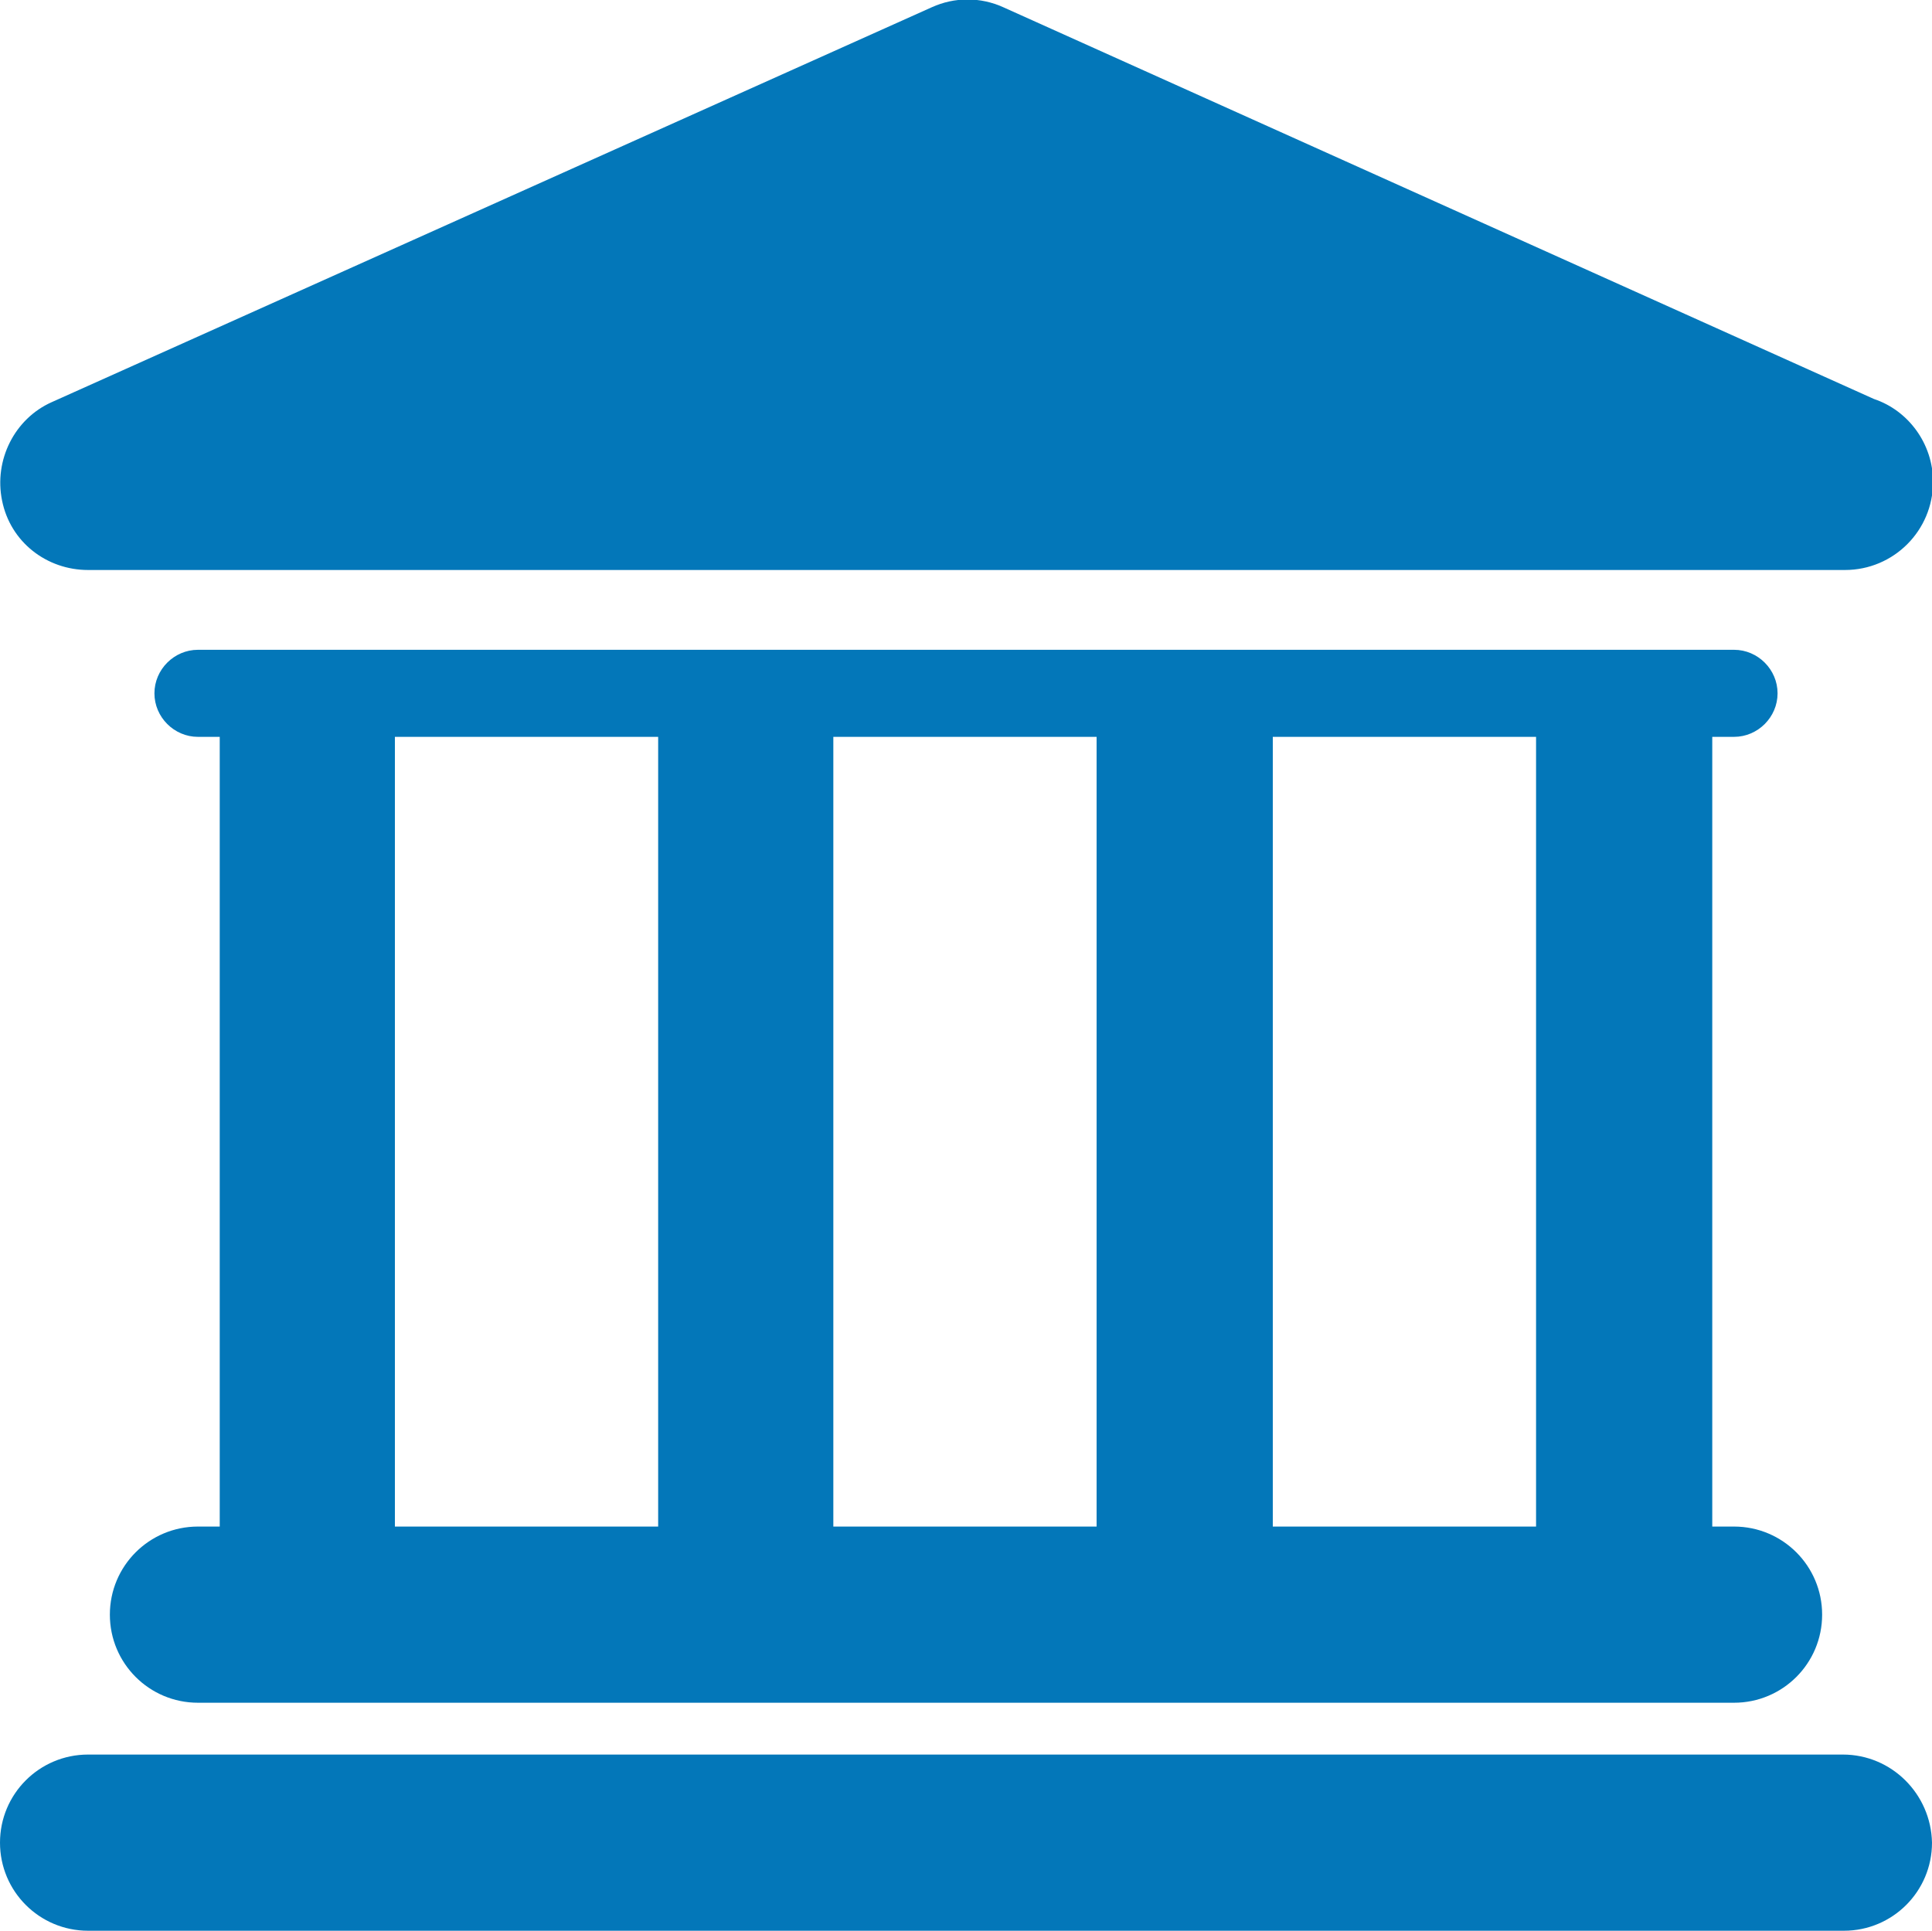
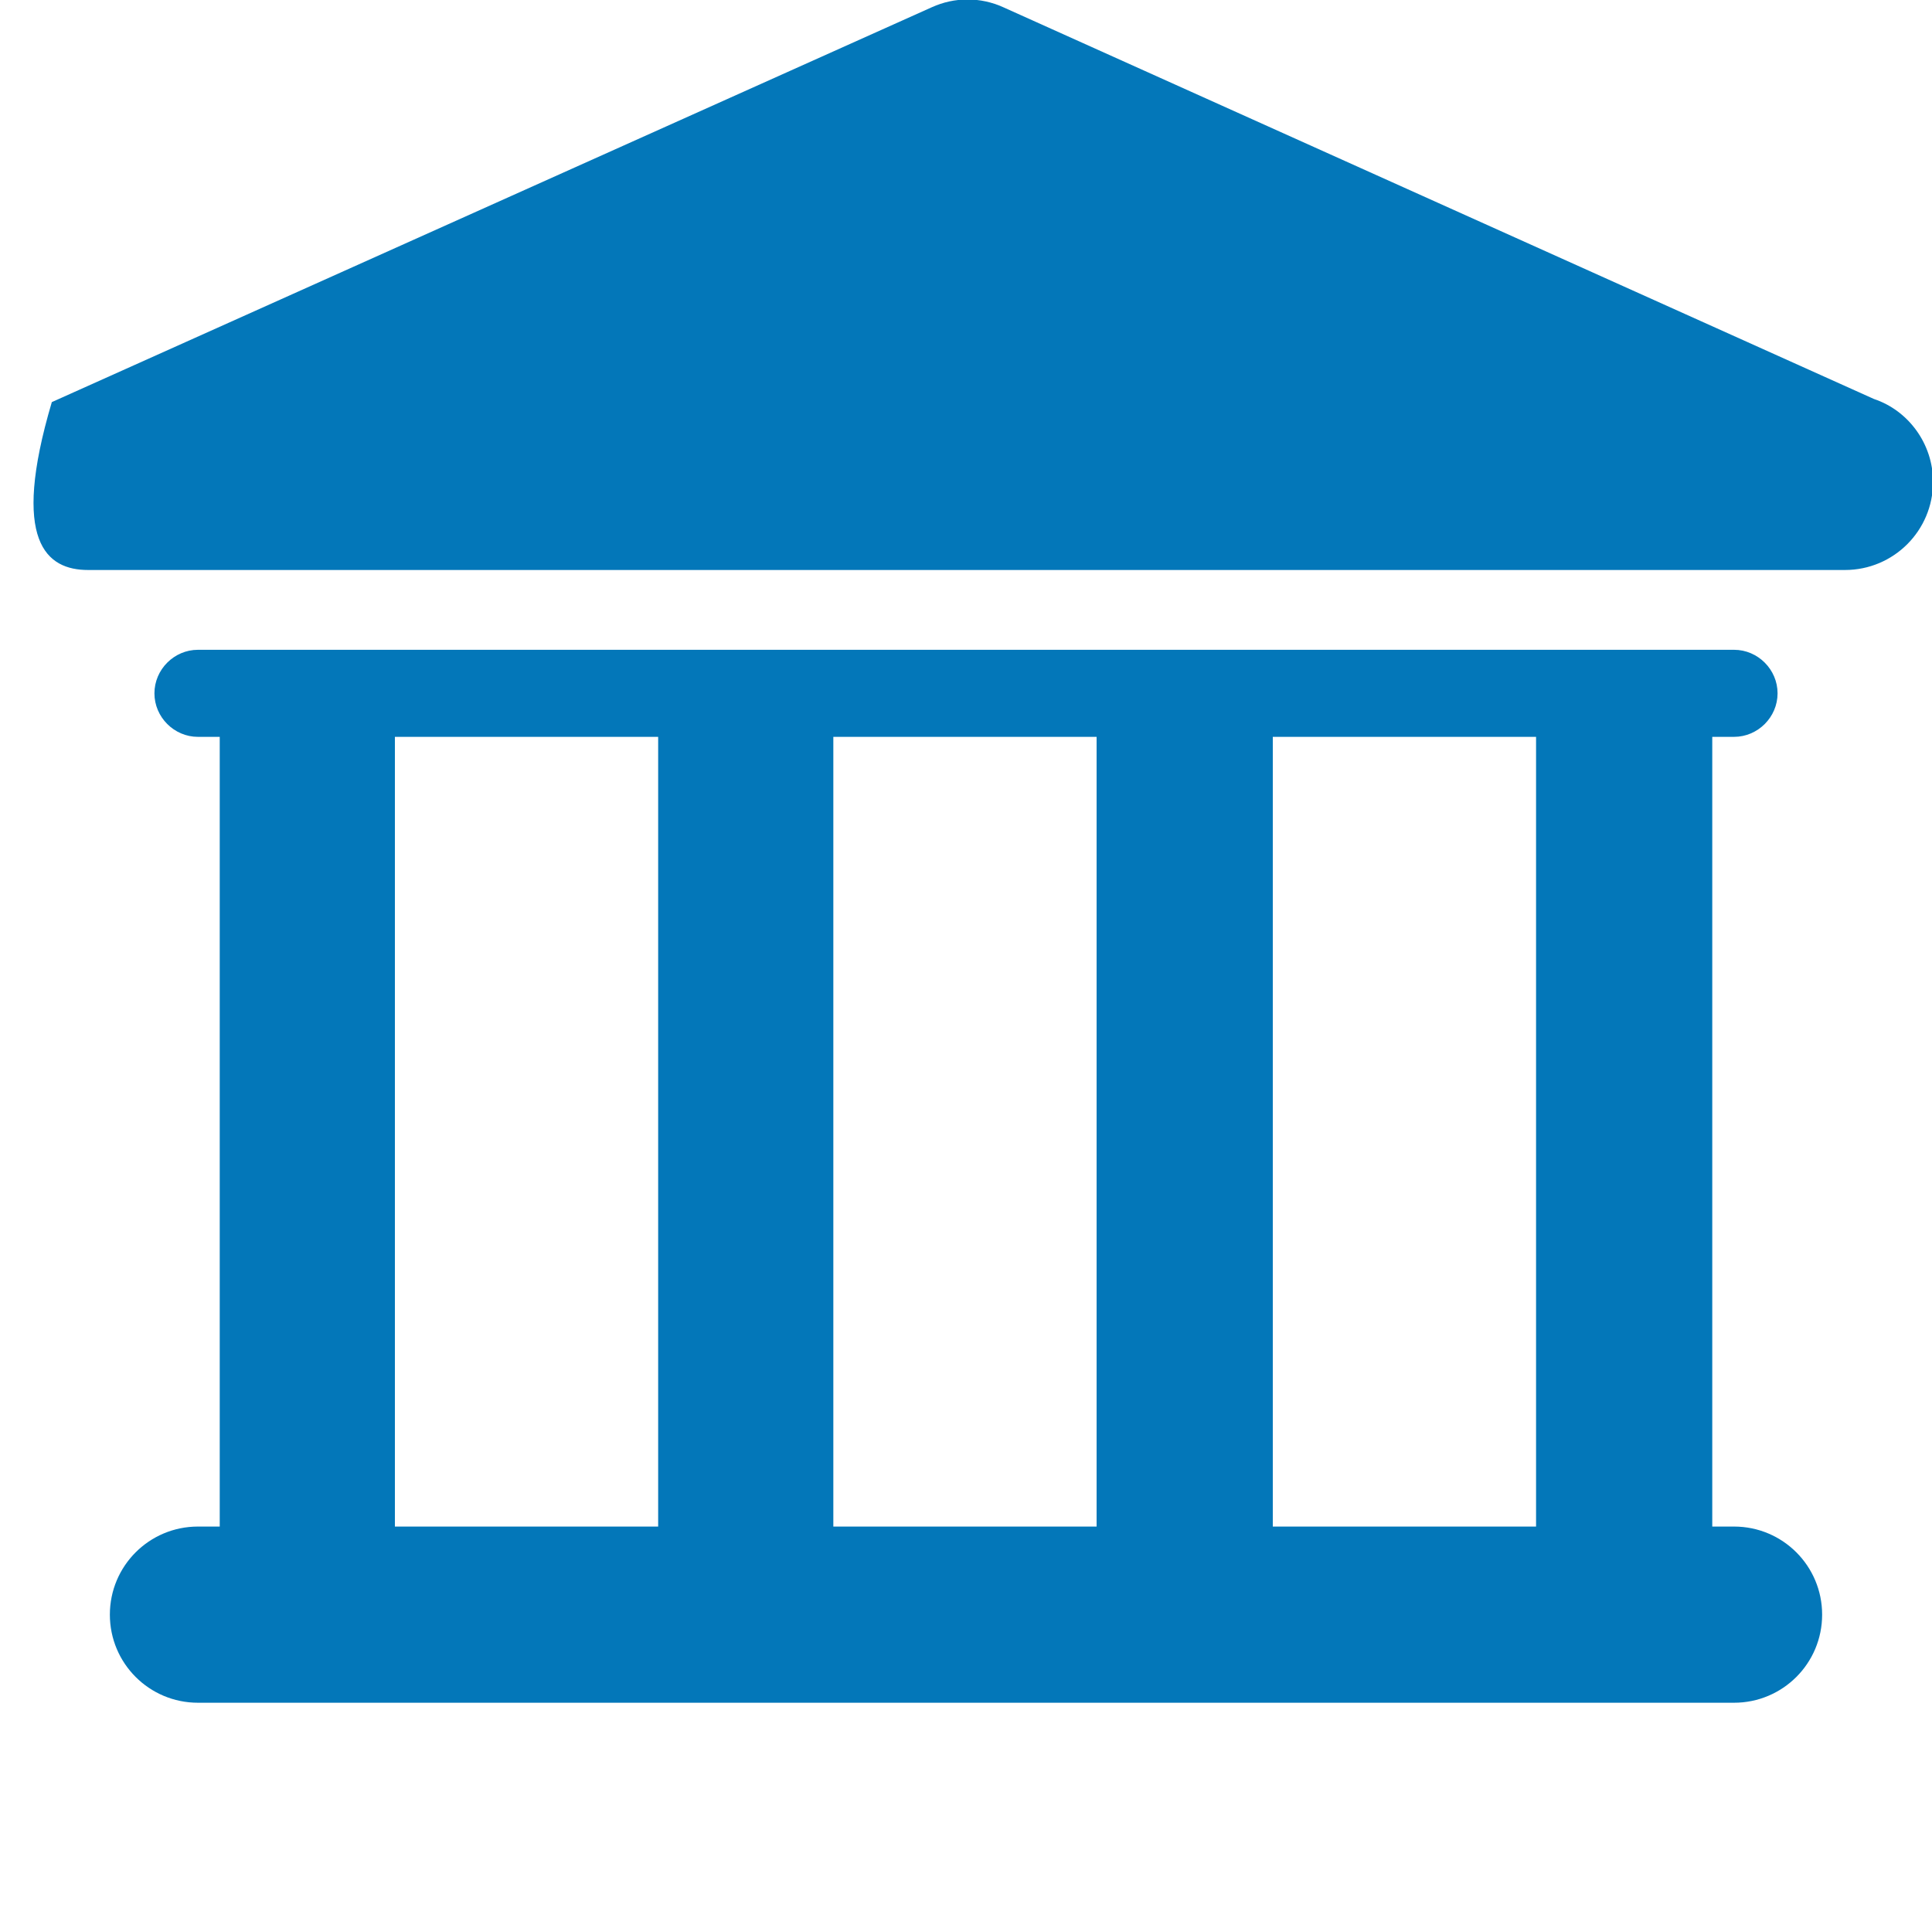
<svg xmlns="http://www.w3.org/2000/svg" version="1.1" style="enable-background:new 0 0 186.4 186.3;" xml:space="preserve" width="186.4" height="186.3">
  <rect id="backgroundrect" width="100%" height="100%" x="0" y="0" fill="none" stroke="none" />
  <g class="currentLayer" style="">
    <title>Layer 1</title>
    <g id="svg_1" class="selected" fill-opacity="1" fill="#0377b9">
      <g id="Layer_1" fill="#0377b9">
        <g id="svg_2" fill="#0377b9">
-           <path d="M177.8,169.3H8.5c-4.7,0-8.5,3.8-8.5,8.5c0,4.7,3.8,8.5,8.5,8.5h169.4c4.7,0,8.5-3.8,8.5-8.5     C186.3,173.1,182.5,169.3,177.8,169.3z" id="svg_3" fill="#0377b9" />
          <path d="M19.1,147.3c-4.7,0-8.5,3.8-8.5,8.5s3.8,8.5,8.5,8.5h148.2c4.7,0,8.5-3.8,8.5-8.5s-3.8-8.5-8.5-8.5h-2.1V71.1h2.1     c2.3,0,4.2-1.9,4.2-4.2c0-2.3-1.9-4.2-4.2-4.2H19.1c-2.3,0-4.2,1.9-4.2,4.2c0,2.3,1.9,4.2,4.2,4.2h2.1v76.2L19.1,147.3     L19.1,147.3z M148.2,71.1v76.2h-25.4V71.1H148.2z M105.8,71.1v76.2H80.4V71.1H105.8z M38.1,71.1h25.4v76.2H38.1V71.1z" id="svg_4" fill="#0377b9" />
-           <path d="M8.5,55h169.4c0,0,0.1,0,0.1,0c4.7,0,8.5-3.8,8.5-8.5c0-3.7-2.4-6.9-5.7-8l-84-37.8c-2.2-1-4.7-1-6.9,0L5,38.8     c-3.6,1.6-5.6,5.6-4.8,9.5C1,52.3,4.5,55,8.5,55z" id="svg_5" fill="#0377b9" />
+           <path d="M8.5,55h169.4c0,0,0.1,0,0.1,0c4.7,0,8.5-3.8,8.5-8.5c0-3.7-2.4-6.9-5.7-8l-84-37.8c-2.2-1-4.7-1-6.9,0L5,38.8     C1,52.3,4.5,55,8.5,55z" id="svg_5" fill="#0377b9" />
        </g>
      </g>
    </g>
  </g>
</svg>